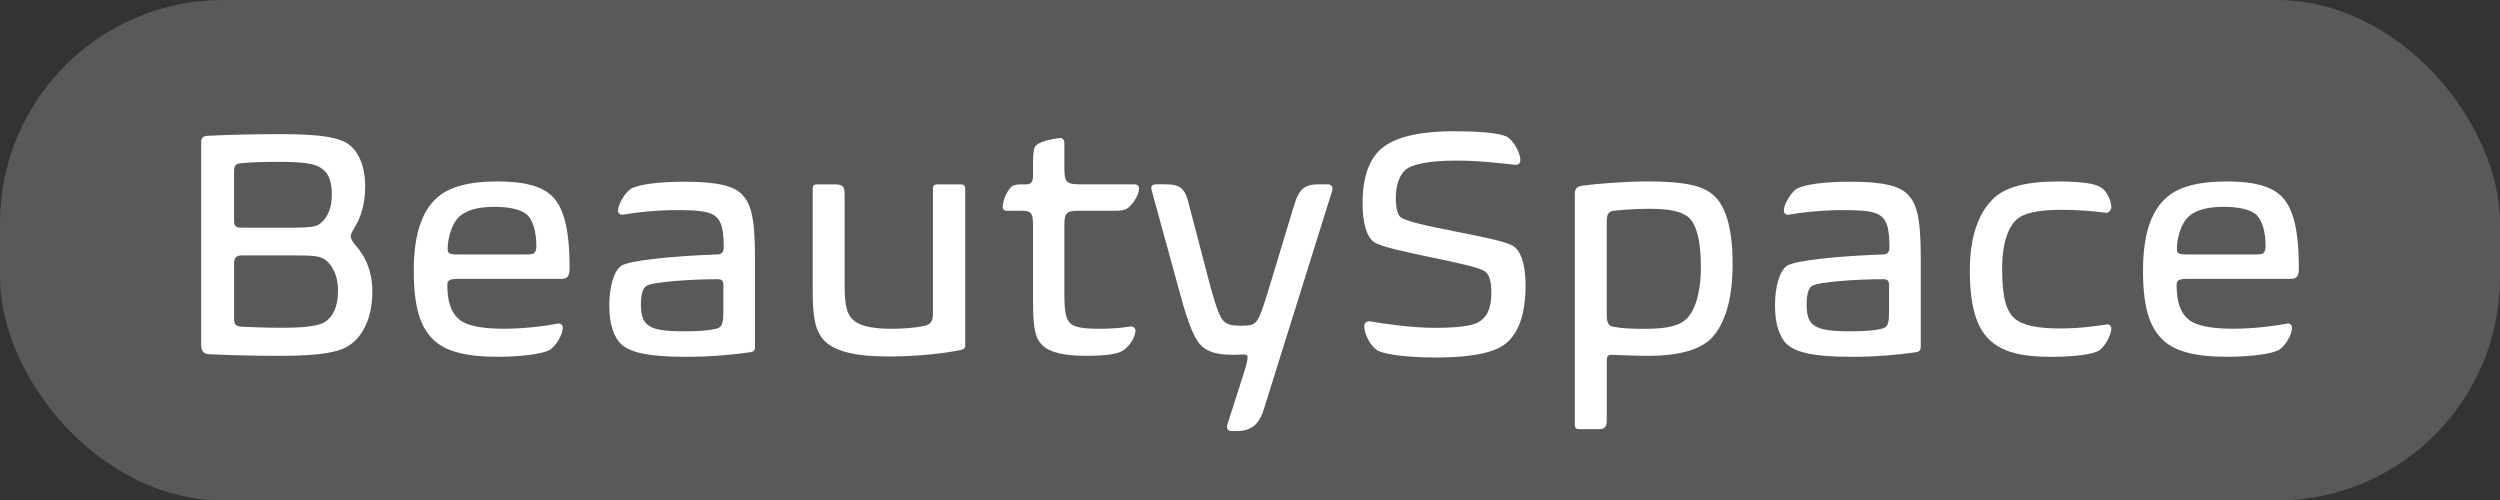
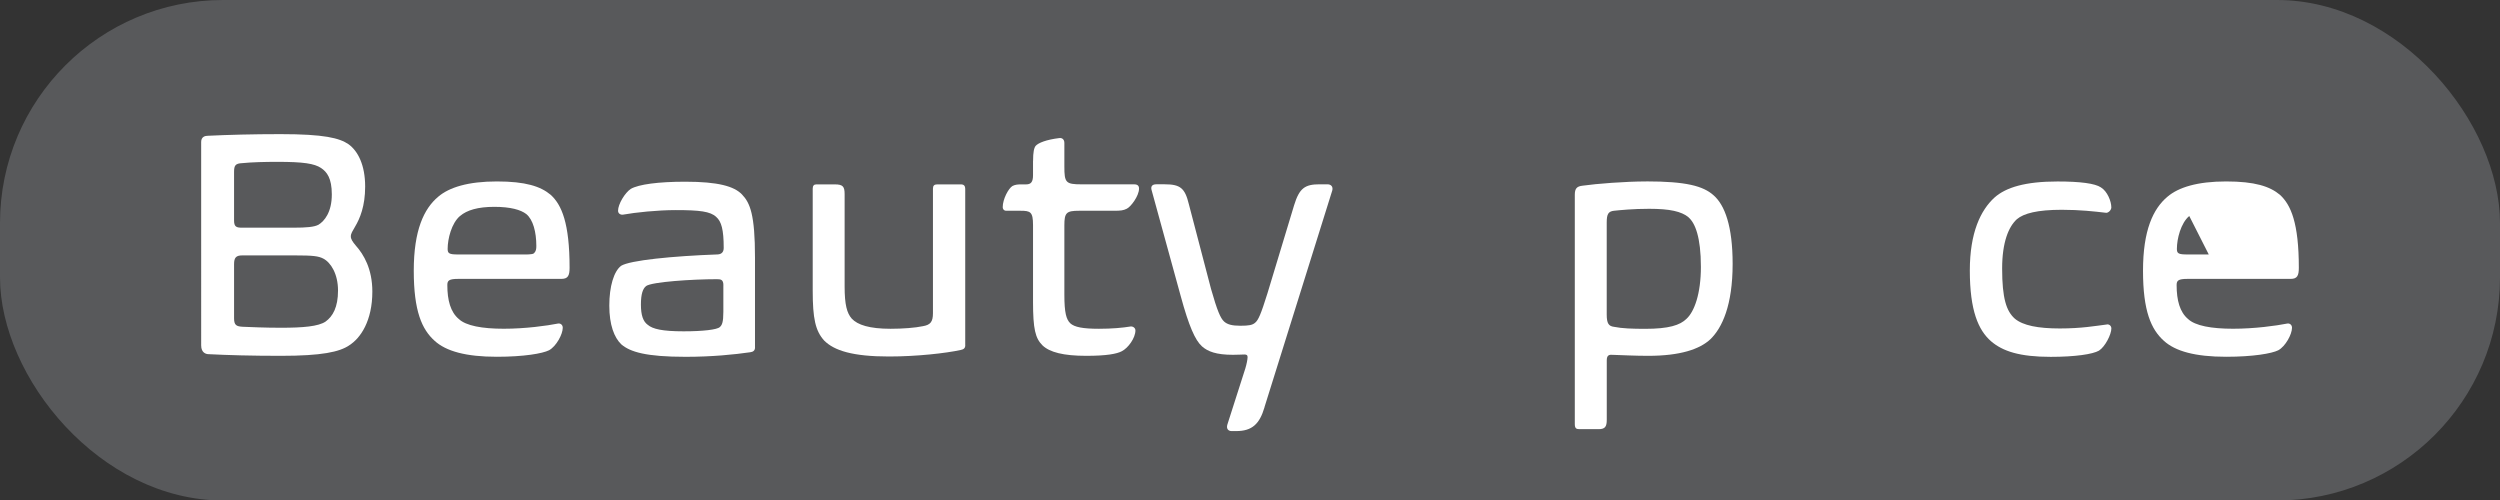
<svg xmlns="http://www.w3.org/2000/svg" id="Layer_1" version="1.1" viewBox="0 0 560.1 112.13">
  <rect x="0" y="0" width="560.1" height="112.13" fill="#333333" stroke="none" />
  <defs>
    <style>
      .st0 {
        fill: #58595b;
      }

      .st1 {
        fill: #fff;
      }
    </style>
  </defs>
  <rect class="st0" width="560.1" height="112.13" rx="50" ry="50" />
  <g>
    <path class="st1" d="M78.23,77.38c-2.19,1.46-6.06,2.34-15.34,2.34-6.5,0-11.83-.15-16.14-.37-.58,0-1.68-.29-1.68-1.97V31.81c0-1.17.88-1.39,1.46-1.39,4.53-.22,10.15-.37,16.29-.37,9.86,0,13.22.88,15.26,2.26,2.12,1.53,3.73,4.67,3.73,9.49,0,4.38-1.17,7.16-2.26,8.98-.58,1.02-.95,1.53-.95,2.19,0,.59.36,1.17,1.17,2.12,1.68,1.9,3.65,5.11,3.65,10.23,0,6.57-2.63,10.44-5.19,12.05ZM71.95,37.65c-1.53-1.02-4.02-1.39-9.79-1.39-2.85,0-5.7.07-7.89.29-1.53.07-1.83.51-1.83,1.97v10.88c0,1.39.51,1.61,1.75,1.61h11.61c2.85,0,4.6-.15,5.55-.66,1.31-.8,2.99-2.77,2.99-6.79,0-3.65-1.1-5.04-2.41-5.92ZM72.46,57.95c-1.1-.58-2.34-.73-6.43-.73h-11.76c-1.39,0-1.83.51-1.83,1.97v12.12c0,1.53.51,1.83,1.97,1.9,1.83.07,4.89.22,8.54.22,4.89,0,8.4-.29,10-1.39,1.61-1.17,2.78-3.21,2.78-6.94s-1.61-6.28-3.29-7.16Z" />
    <path class="st1" d="M98.17,44.08c2.48-2.12,6.72-3.43,13.15-3.43s9.79,1.1,12.05,2.99c2.48,2.26,4.24,6.36,4.24,16.36,0,1.75-.37,2.48-1.83,2.48h-23.08c-2.12,0-2.48.37-2.48,1.39,0,3.43.73,6.06,2.56,7.59,1.61,1.53,5.26,2.19,10.08,2.19s9.64-.66,12.2-1.17c.51-.07,1.02.29,1.02.95,0,1.46-1.46,4.16-3.07,5.04-1.46.73-5.62,1.46-11.69,1.46-6.94,0-11.39-1.24-13.95-3.58-2.85-2.56-4.67-6.65-4.67-15.7s2.26-13.88,5.48-16.58ZM103.06,48.39c-1.9,1.61-2.77,5.11-2.77,7.38,0,1.02.37,1.24,2.34,1.24h13.51c1.83,0,3.14.07,3.51-.29.44-.44.51-.95.51-1.61,0-3.14-.73-5.91-2.26-7.16-1.24-.95-3.51-1.61-7.16-1.61s-6.13.73-7.67,2.05Z" />
    <path class="st1" d="M169.16,77.82c0,.73-.44,1.02-1.1,1.1-3.51.51-8.54,1.02-14.46,1.02-8.91,0-12.41-1.1-14.39-2.78-1.61-1.53-2.7-4.38-2.7-8.69s1.02-7.67,2.63-8.91c1.97-1.24,11.47-2.19,21.69-2.56.95-.07,1.31-.66,1.31-1.46,0-4.09-.51-5.92-1.68-6.94-1.31-1.24-3.73-1.53-9.06-1.53-4.09,0-8.98.51-11.83,1.02-.51.07-1.1-.22-1.1-.88,0-1.46,1.53-4.02,2.85-4.89,1.75-1.02,6.21-1.61,12.2-1.61,7.38,0,10.95,1.02,12.71,2.85,1.83,1.9,2.92,4.53,2.92,14.17v20.08ZM162.07,63.94c0-1.31-.58-1.39-1.46-1.39-5.48,0-14.53.59-15.85,1.53-.73.58-1.17,1.75-1.17,4.16s.51,3.8,1.53,4.53c1.1.95,3.29,1.46,8.03,1.46,4.31,0,7.52-.37,8.11-.95.51-.44.8-1.1.8-3.43v-5.92Z" />
    <path class="st1" d="M216.26,77.31c0,.66-.29.95-1.02,1.1-3.36.73-9.86,1.46-16.07,1.46-8.11,0-12.27-1.31-14.53-3.58-1.97-2.19-2.56-4.96-2.56-11.17v-22.86c0-.66.29-.95.8-.95h4.16c1.83,0,2.19.51,2.19,2.19v20.67c0,4.09.51,5.99,1.61,7.23,1.31,1.39,3.94,2.26,8.69,2.26,2.77,0,5.55-.22,7.23-.58,1.68-.29,2.26-.95,2.26-2.92v-27.9c0-.66.29-.95.95-.95h5.26c.73,0,1.02.29,1.02,1.09v34.91Z" />
    <path class="st1" d="M231.45,36.04c0-1.97.22-2.92.58-3.36.58-.66,2.34-1.39,5.33-1.75.58-.07,1.1.29,1.1,1.09v5.26c0,3.65.29,4.02,3.87,4.02h11.76c.8,0,1.1.36,1.1.95,0,1.68-1.9,4.16-2.78,4.53-.73.36-1.31.44-2.77.44h-7.89c-2.85,0-3.29.44-3.29,3.29v15.48c0,4.16.44,5.55,1.31,6.43.95.88,2.85,1.24,6.43,1.24,2.92,0,5.33-.22,7.08-.51.51-.07,1.1.29,1.1.88,0,1.68-1.61,3.94-3.07,4.67-1.1.58-3.36,1.02-7.96,1.02-5.11,0-8.18-.8-9.79-2.34-1.61-1.61-2.12-3.65-2.12-9.79v-17.16c0-2.99-.58-3.21-2.85-3.21h-3.14c-.58,0-.8-.44-.8-.8,0-1.83,1.31-4.24,2.19-4.75.58-.29,1.1-.36,1.97-.36h1.1c1.1,0,1.53-.59,1.53-2.05v-3.21Z" />
    <path class="st1" d="M283.3,91.25c-1.1,3.73-2.77,5.33-6.35,5.33h-1.02c-.73,0-1.24-.51-.95-1.46l4.02-12.56c.29-.95.51-2.04.51-2.56,0-.44-.22-.58-.73-.58s-1.39.07-2.56.07c-3.73,0-5.62-.73-6.94-1.9-1.53-1.39-2.92-4.53-4.75-11.25l-6.5-23.66c-.29-.88.07-1.39,1.02-1.39h1.9c3.51,0,4.53.88,5.4,4.45l4.97,18.99c1.39,4.89,2.12,6.57,2.92,7.3.73.66,1.75.95,3.65.95s2.7-.15,3.29-.66c.73-.58,1.31-1.9,2.77-6.57l5.99-19.79c1.17-3.8,2.41-4.67,5.7-4.67h1.75c.87,0,1.31.58,1.09,1.39l-15.19,48.56Z" />
-     <path class="st1" d="M337.56,76.8c-2.26,1.9-6.57,3.29-15.99,3.29-6.21,0-11.32-.66-12.86-1.53-1.68-.95-3.07-3.73-3.07-5.55,0-.73.66-1.09,1.24-1.02,2.99.51,9.42,1.46,14.53,1.46,6.57,0,9.35-.66,10.52-1.75,1.39-1.1,2.19-2.85,2.19-6.21,0-2.77-.59-4.02-1.32-4.6-2.04-1.83-21.83-4.53-24.97-6.65-1.75-1.24-2.56-4.6-2.56-8.62,0-6.35,1.68-10.15,4.24-12.34,2.85-2.41,7.96-3.87,16.21-3.87,6.28,0,10.22.44,11.76,1.17,1.53.73,3.14,3.58,3.14,5.33,0,.66-.51,1.1-1.1,1.02-2.92-.29-7.81-.95-13.22-.95-6.43,0-9.86.88-11.32,1.97-1.46,1.24-2.26,3.58-2.26,6.43,0,2.19.37,3.43.87,4.09,1.75,2.12,22.13,4.53,25.42,6.65,1.61,1.02,2.78,3.87,2.78,8.76,0,6.72-1.68,10.74-4.24,12.93Z" />
    <path class="st1" d="M368.82,40.64c8.91,0,12.78,1.02,15.12,3.14,2.48,2.19,4.24,6.87,4.24,15.34,0,9.27-2.34,14.31-4.97,16.87-2.41,2.26-6.79,3.73-13.95,3.73-2.92,0-5.7-.15-7.89-.22-.8-.07-1.39,0-1.39,1.24v13.29c0,1.54-.36,2.12-1.83,2.12h-4.31c-.73,0-1.02-.22-1.02-1.17v-51.34c0-1.39.44-1.9,1.75-2.04,3.07-.44,9.64-.95,14.24-.95ZM378.31,48.68c-1.61-1.31-4.16-1.9-8.84-1.9-3.58,0-6.43.29-7.89.44-1.24.15-1.61.73-1.61,2.63v20.6c0,2.04.44,2.63,1.68,2.78,1.75.36,4.09.44,6.94.44,5.26,0,7.81-.8,9.27-2.26,1.75-1.61,3.21-5.62,3.21-11.61,0-6.72-1.31-9.86-2.77-11.1Z" />
-     <path class="st1" d="M430.31,77.82c0,.73-.44,1.02-1.09,1.1-3.51.51-8.54,1.02-14.46,1.02-8.91,0-12.42-1.1-14.39-2.78-1.61-1.53-2.7-4.38-2.7-8.69s1.02-7.67,2.63-8.91c1.97-1.24,11.47-2.19,21.69-2.56.95-.07,1.32-.66,1.32-1.46,0-4.09-.51-5.92-1.68-6.94-1.31-1.24-3.72-1.53-9.06-1.53-4.09,0-8.98.51-11.83,1.02-.51.07-1.09-.22-1.09-.88,0-1.46,1.53-4.02,2.85-4.89,1.75-1.02,6.21-1.61,12.2-1.61,7.38,0,10.96,1.02,12.71,2.85,1.83,1.9,2.92,4.53,2.92,14.17v20.08ZM423.23,63.94c0-1.31-.58-1.39-1.46-1.39-5.48,0-14.53.59-15.85,1.53-.73.58-1.17,1.75-1.17,4.16s.51,3.8,1.53,4.53c1.1.95,3.29,1.46,8.04,1.46,4.31,0,7.52-.37,8.11-.95.51-.44.8-1.1.8-3.43v-5.92Z" />
    <path class="st1" d="M473.03,46.42c0,.73-.8,1.39-1.31,1.24-2.48-.29-5.7-.66-9.79-.66-5.48,0-8.54.8-10.08,2.12-1.83,1.68-3.29,5.11-3.29,11.03,0,6.72.95,9.57,2.85,11.25,1.83,1.53,5.19,2.19,10.08,2.19s8.04-.58,10.44-.88c.51-.15,1.1.22,1.1.88,0,1.32-1.39,4.09-2.78,4.97-1.39.8-5.33,1.39-10.81,1.39-6.94,0-10.74-1.24-13.37-3.5-2.85-2.49-4.75-6.87-4.75-15.85,0-8.47,2.41-13.51,5.55-16.36,2.56-2.26,6.87-3.58,14.1-3.58,5.11,0,8.4.44,9.71,1.32,1.46.88,2.34,3.14,2.34,4.46Z" />
-     <path class="st1" d="M485.59,44.08c2.48-2.12,6.72-3.43,13.15-3.43s9.79,1.1,12.05,2.99c2.48,2.26,4.24,6.36,4.24,16.36,0,1.75-.36,2.48-1.82,2.48h-23.08c-2.12,0-2.48.37-2.48,1.39,0,3.43.73,6.06,2.55,7.59,1.61,1.53,5.26,2.19,10.08,2.19s9.64-.66,12.2-1.17c.51-.07,1.02.29,1.02.95,0,1.46-1.46,4.16-3.07,5.04-1.46.73-5.62,1.46-11.69,1.46-6.94,0-11.39-1.24-13.95-3.58-2.85-2.56-4.67-6.65-4.67-15.7s2.26-13.88,5.48-16.58ZM490.48,48.39c-1.9,1.61-2.77,5.11-2.77,7.38,0,1.02.37,1.24,2.34,1.24h13.51c1.83,0,3.14.07,3.51-.29.44-.44.51-.95.51-1.61,0-3.14-.73-5.91-2.26-7.16-1.24-.95-3.5-1.61-7.16-1.61s-6.13.73-7.67,2.05Z" />
+     <path class="st1" d="M485.59,44.08c2.48-2.12,6.72-3.43,13.15-3.43s9.79,1.1,12.05,2.99c2.48,2.26,4.24,6.36,4.24,16.36,0,1.75-.36,2.48-1.82,2.48h-23.08c-2.12,0-2.48.37-2.48,1.39,0,3.43.73,6.06,2.55,7.59,1.61,1.53,5.26,2.19,10.08,2.19s9.64-.66,12.2-1.17c.51-.07,1.02.29,1.02.95,0,1.46-1.46,4.16-3.07,5.04-1.46.73-5.62,1.46-11.69,1.46-6.94,0-11.39-1.24-13.95-3.58-2.85-2.56-4.67-6.65-4.67-15.7s2.26-13.88,5.48-16.58ZM490.48,48.39c-1.9,1.61-2.77,5.11-2.77,7.38,0,1.02.37,1.24,2.34,1.24h13.51s-6.13.73-7.67,2.05Z" />
  </g>
</svg>